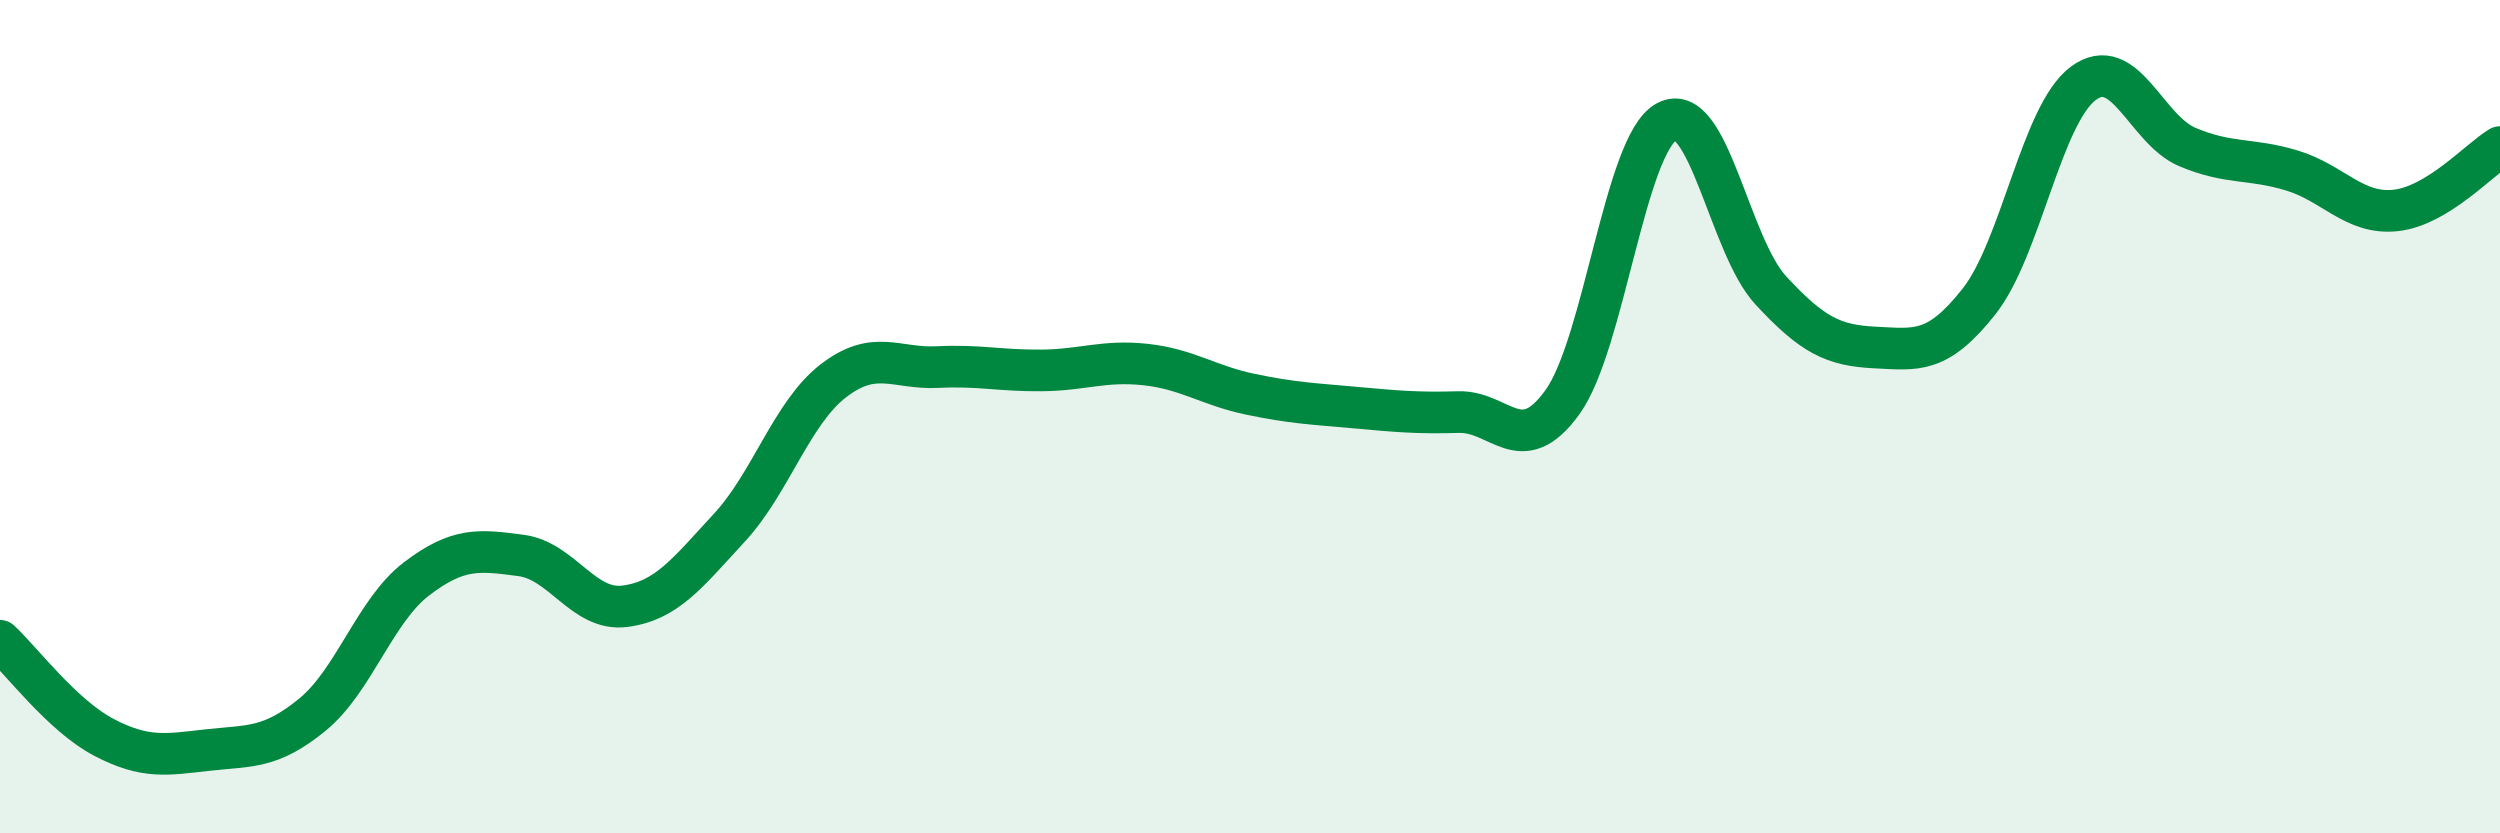
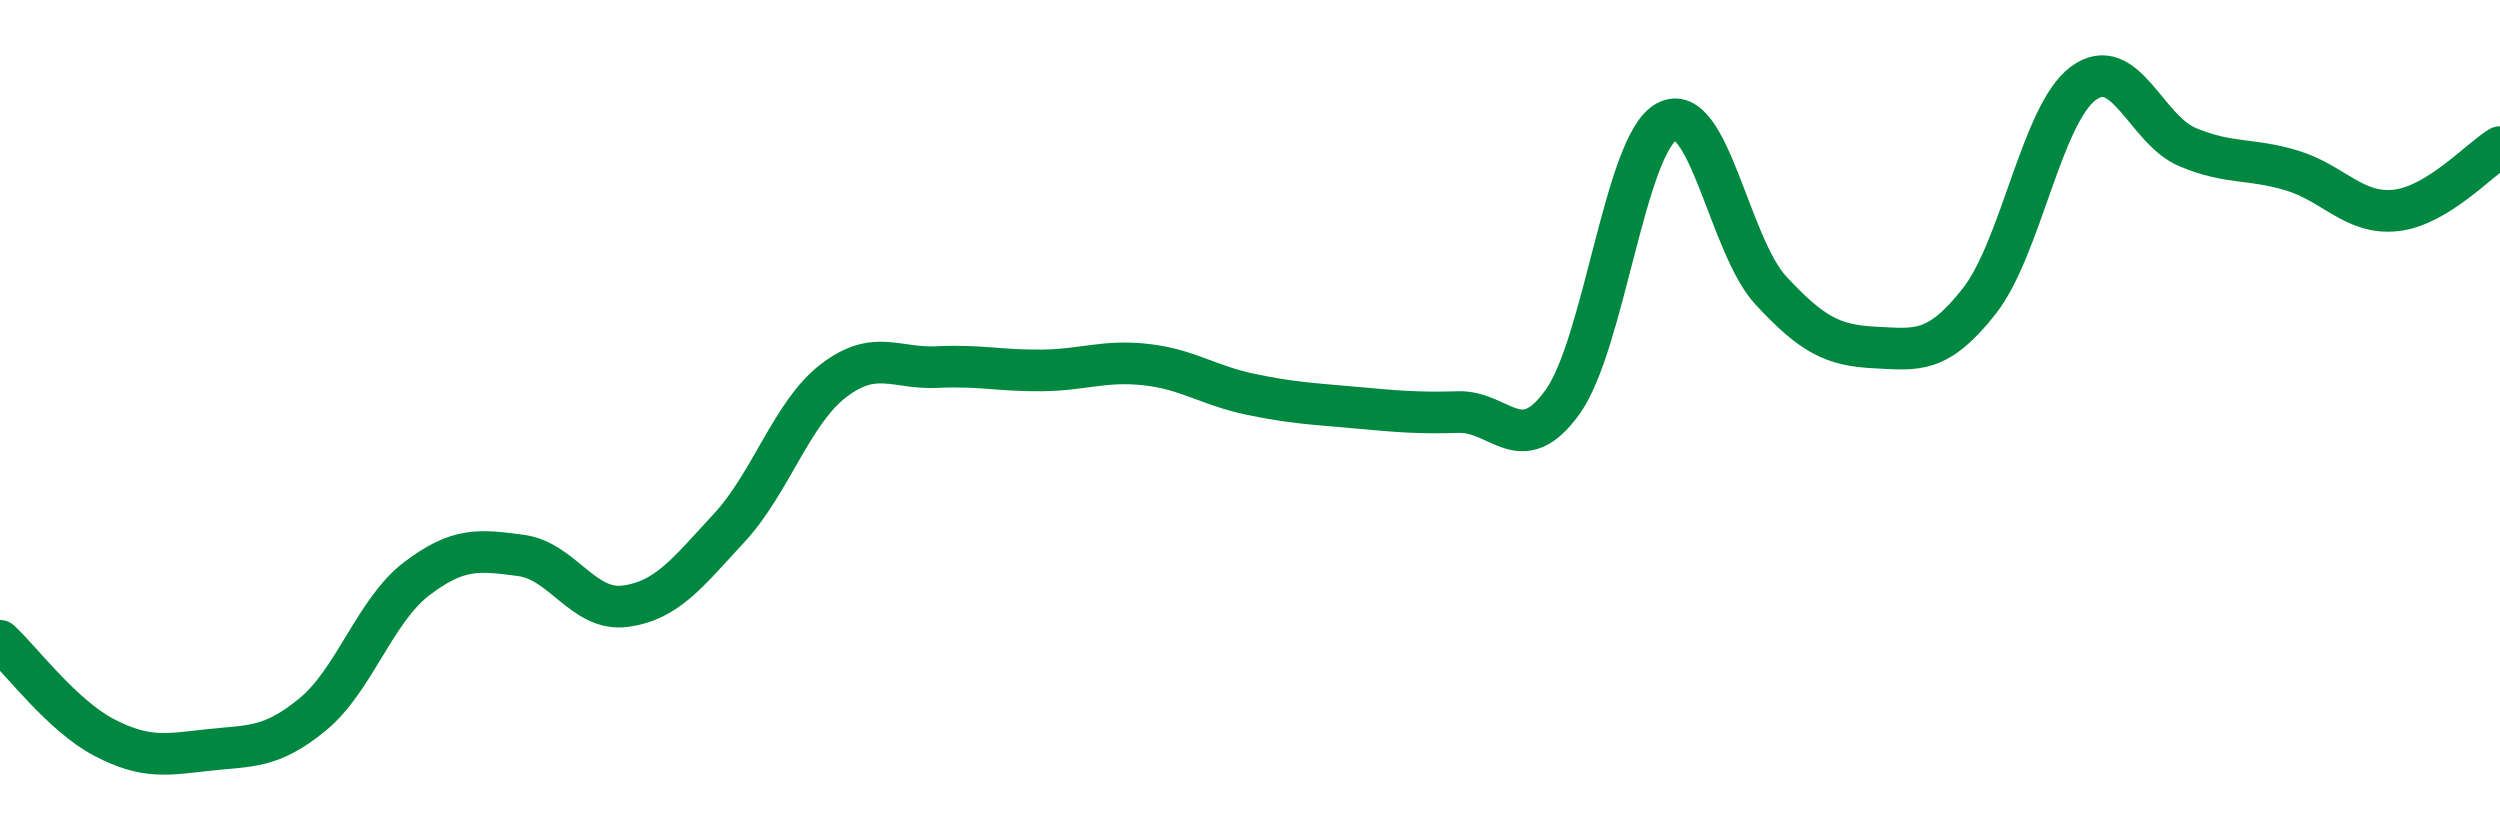
<svg xmlns="http://www.w3.org/2000/svg" width="60" height="20" viewBox="0 0 60 20">
-   <path d="M 0,15.38 C 0.5,15.84 1.5,17.18 2.5,17.7 C 3.5,18.22 4,18.11 5,18 C 6,17.89 6.5,17.97 7.5,17.15 C 8.5,16.33 9,14.65 10,13.89 C 11,13.13 11.5,13.2 12.5,13.33 C 13.5,13.46 14,14.68 15,14.55 C 16,14.42 16.5,13.75 17.5,12.67 C 18.5,11.59 19,9.91 20,9.14 C 21,8.37 21.5,8.86 22.5,8.81 C 23.5,8.76 24,8.9 25,8.89 C 26,8.88 26.5,8.64 27.5,8.75 C 28.5,8.86 29,9.25 30,9.46 C 31,9.67 31.5,9.69 32.5,9.78 C 33.5,9.87 34,9.92 35,9.89 C 36,9.86 36.5,11.04 37.5,9.65 C 38.5,8.26 39,3.46 40,2.92 C 41,2.38 41.5,5.89 42.5,6.97 C 43.5,8.05 44,8.29 45,8.34 C 46,8.39 46.5,8.5 47.5,7.23 C 48.5,5.96 49,2.74 50,2 C 51,1.26 51.5,3.11 52.5,3.53 C 53.5,3.95 54,3.79 55,4.09 C 56,4.39 56.5,5.16 57.5,5.05 C 58.5,4.94 59.5,3.83 60,3.53L60 20L0 20Z" fill="#008740" opacity="0.1" stroke-linecap="round" stroke-linejoin="round" />
  <path d="M 0,15.38 C 0.5,15.84 1.5,17.18 2.5,17.7 C 3.5,18.22 4,18.11 5,18 C 6,17.89 6.5,17.97 7.5,17.15 C 8.5,16.33 9,14.65 10,13.89 C 11,13.13 11.5,13.2 12.5,13.33 C 13.5,13.46 14,14.68 15,14.55 C 16,14.42 16.5,13.75 17.5,12.67 C 18.5,11.59 19,9.91 20,9.14 C 21,8.37 21.5,8.86 22.5,8.81 C 23.5,8.76 24,8.9 25,8.89 C 26,8.88 26.5,8.64 27.5,8.75 C 28.5,8.86 29,9.25 30,9.46 C 31,9.67 31.5,9.69 32.5,9.78 C 33.5,9.87 34,9.92 35,9.89 C 36,9.86 36.5,11.04 37.5,9.65 C 38.5,8.26 39,3.46 40,2.92 C 41,2.38 41.5,5.89 42.5,6.97 C 43.5,8.05 44,8.29 45,8.34 C 46,8.39 46.5,8.5 47.5,7.23 C 48.5,5.96 49,2.74 50,2 C 51,1.26 51.5,3.11 52.5,3.53 C 53.5,3.95 54,3.79 55,4.09 C 56,4.39 56.5,5.16 57.5,5.05 C 58.5,4.94 59.5,3.83 60,3.53" stroke="#008740" stroke-width="1" fill="none" stroke-linecap="round" stroke-linejoin="round" />
</svg>